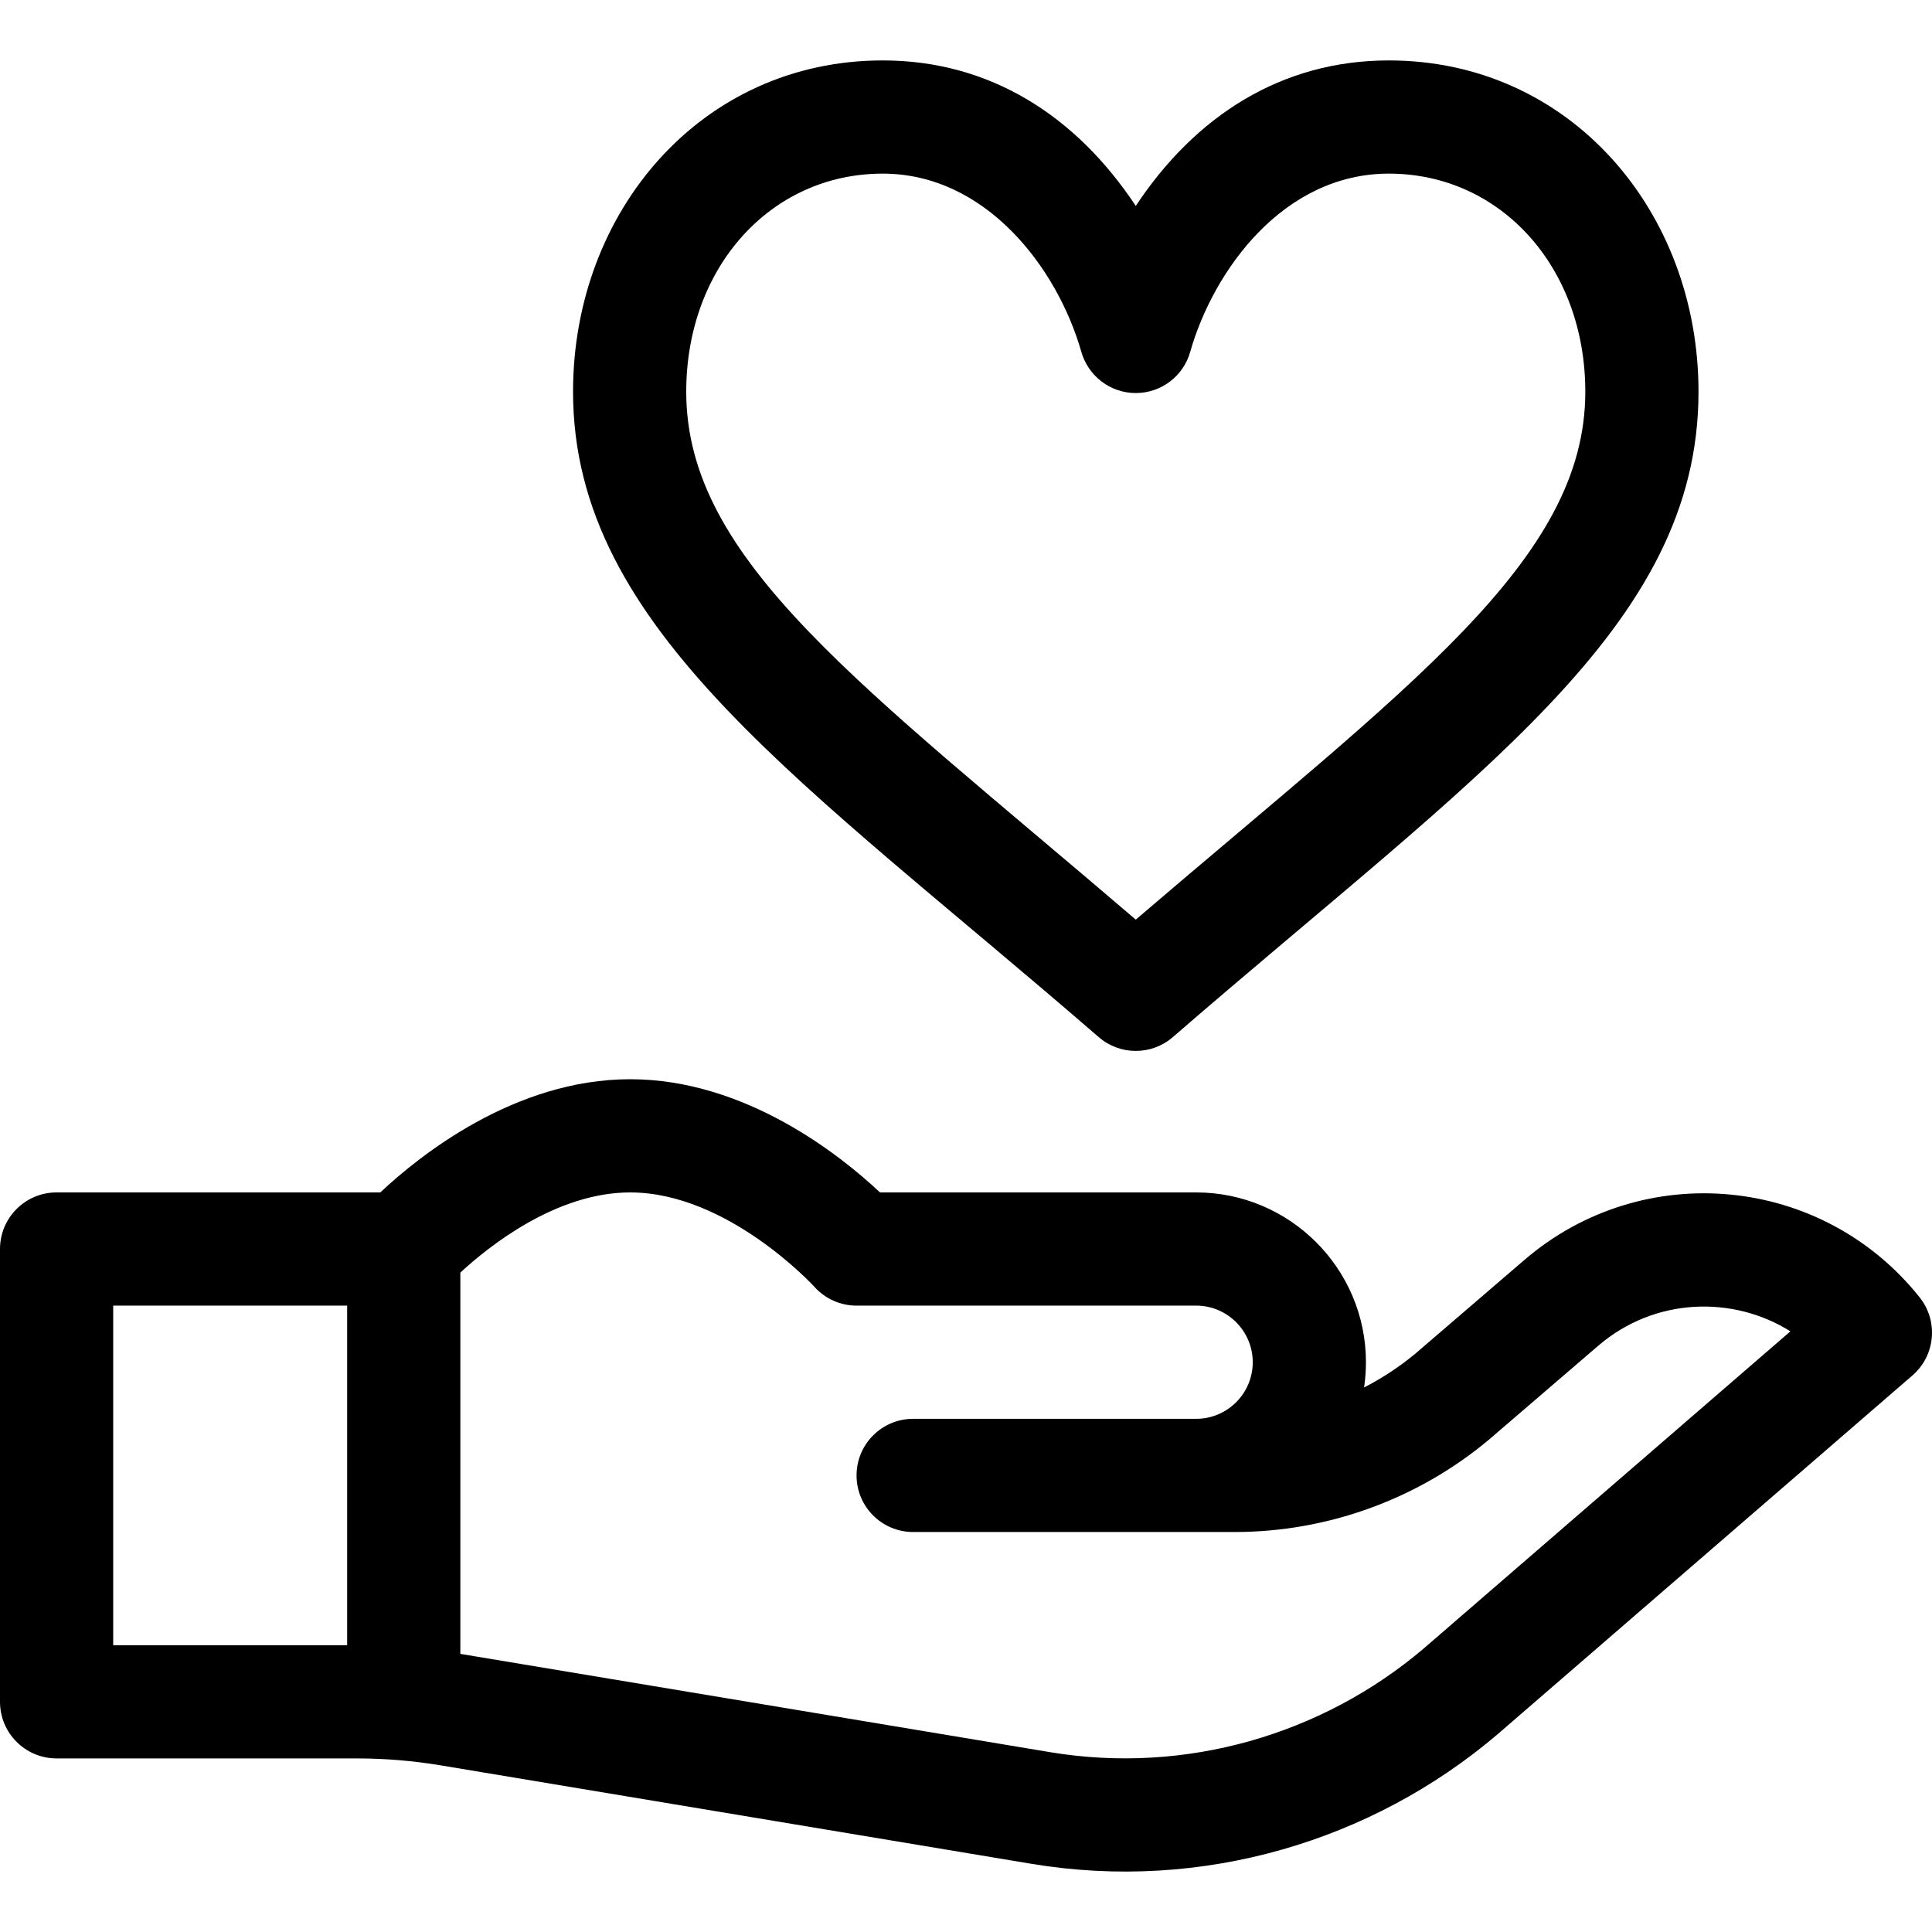
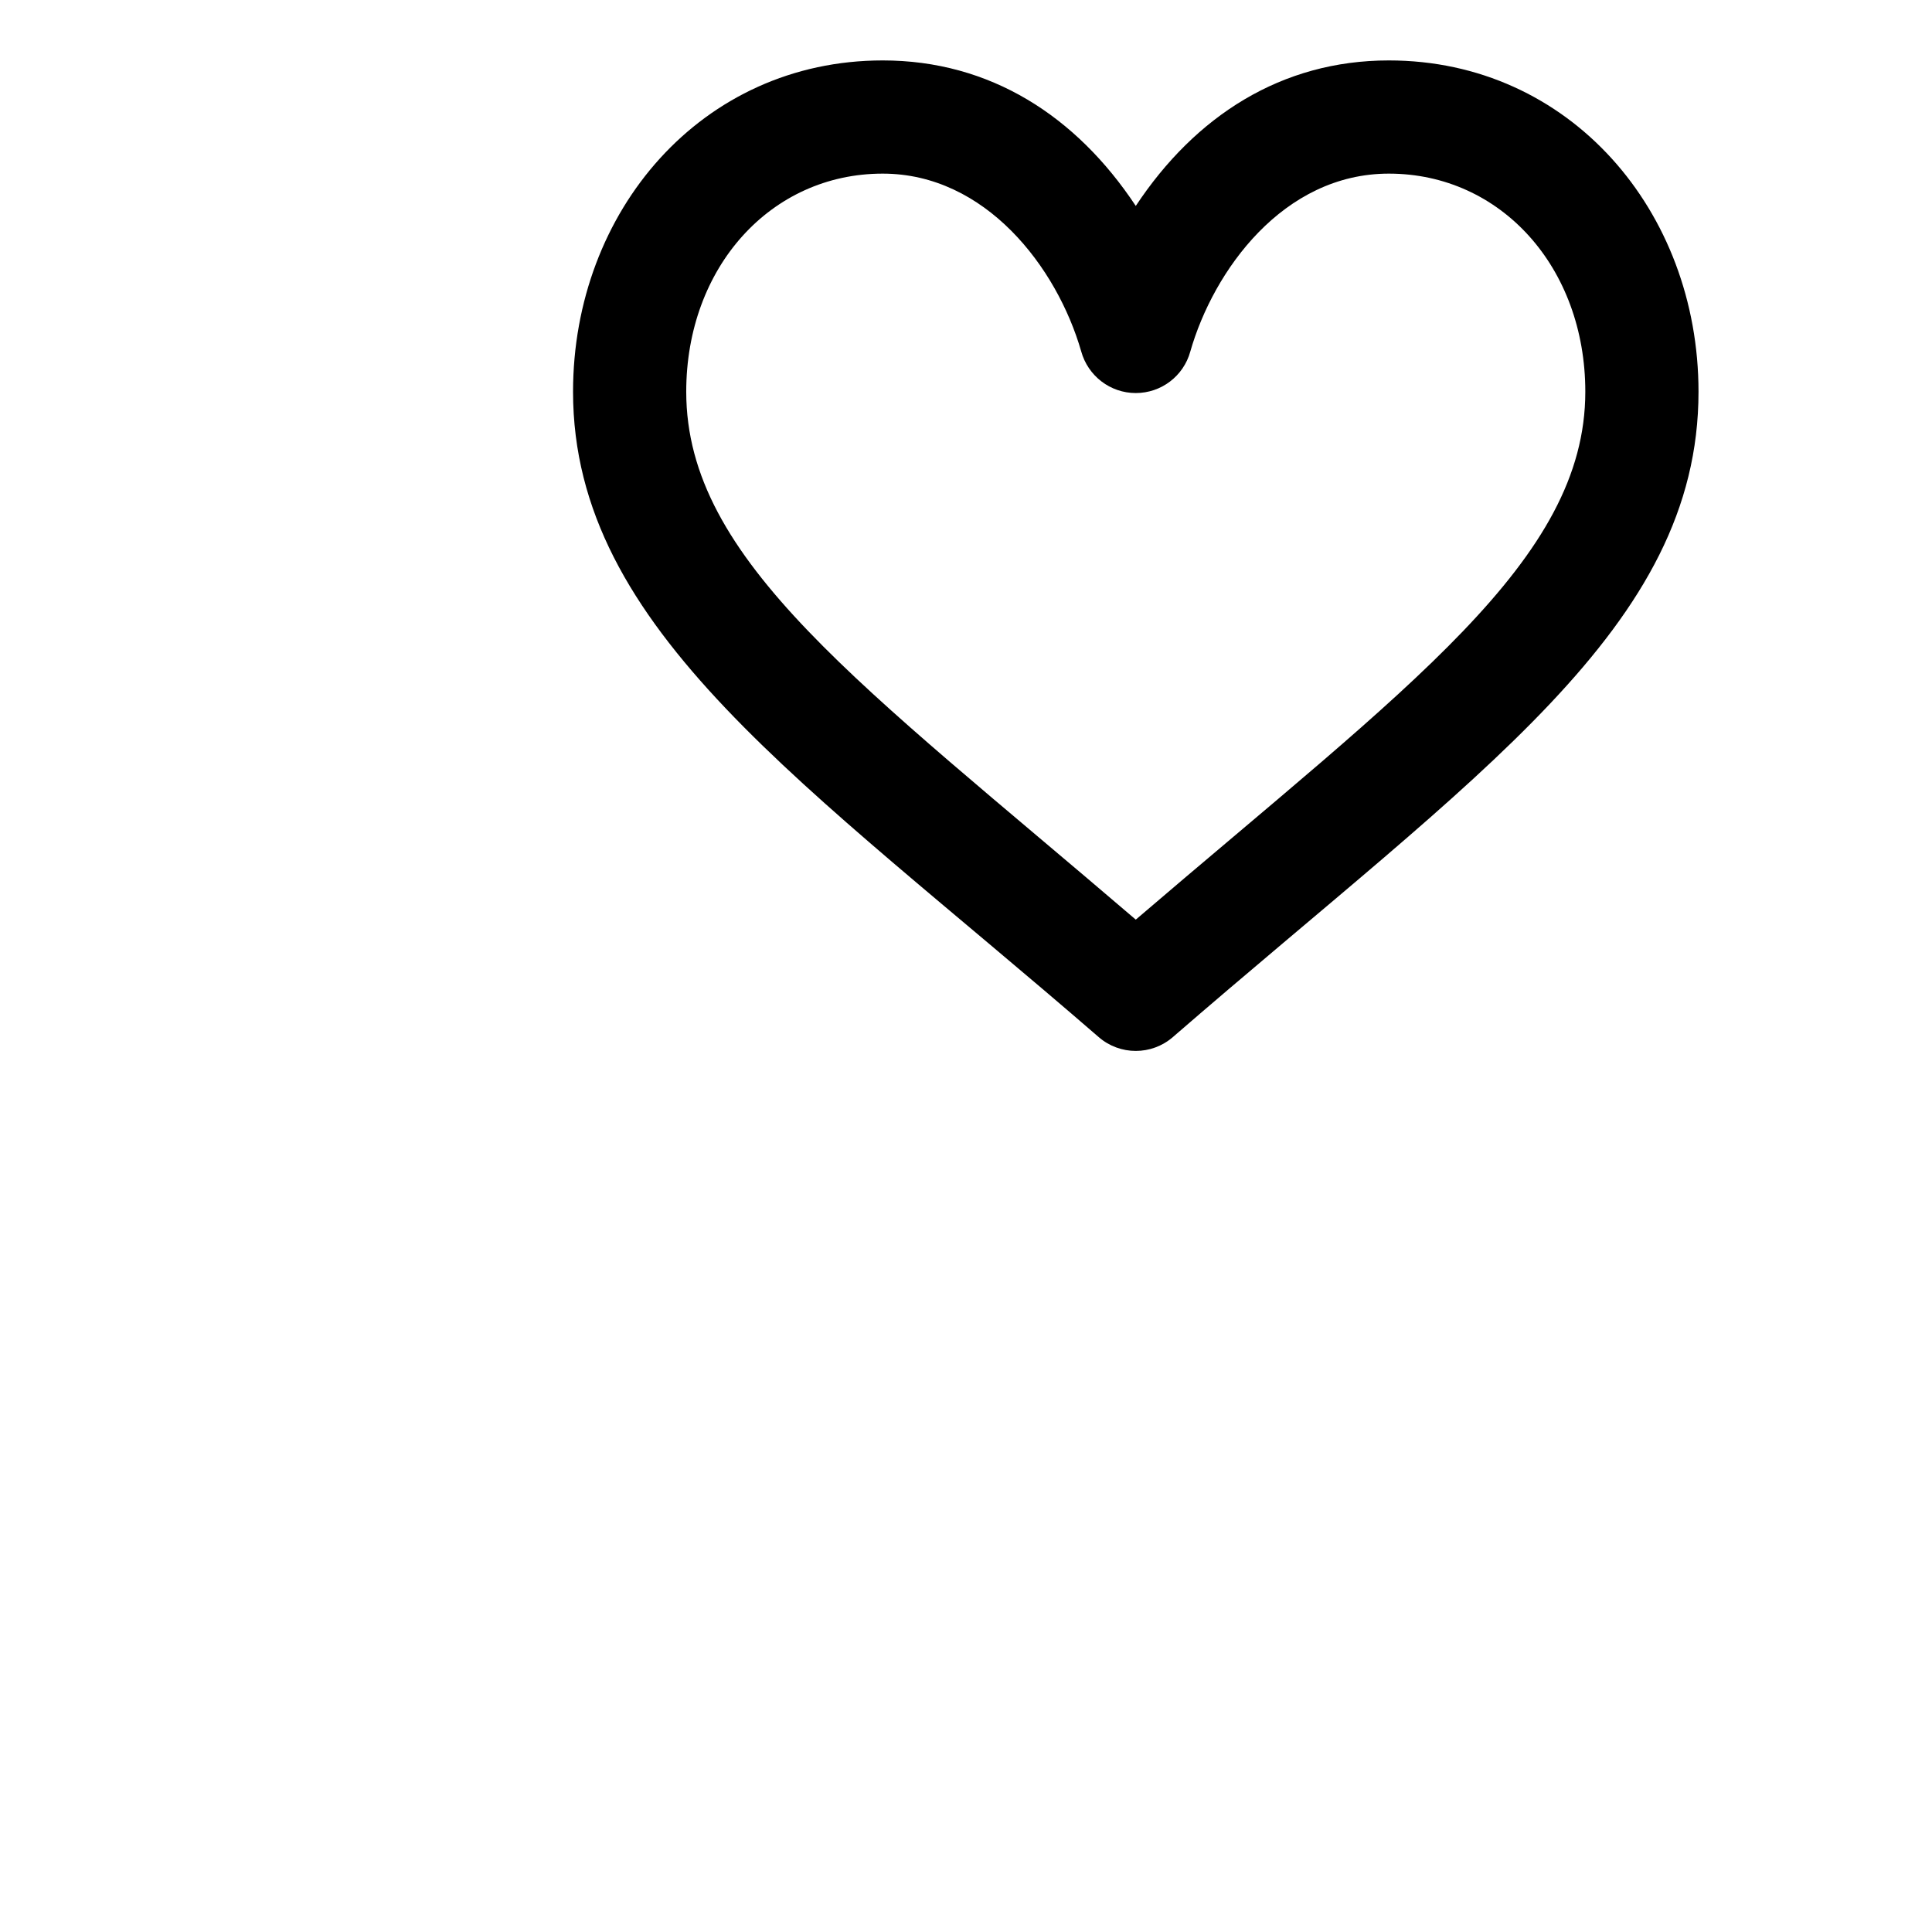
<svg xmlns="http://www.w3.org/2000/svg" id="Capa_1" enable-background="new 0 0 512.014 512.014" height="512" viewBox="0 0 512.014 512.014" width="512">
  <path d="m291.176 274.849c5.639 4.886 14.01 4.886 19.648 0 80.913-70.129 139.311-108.564 139.311-171.032 0-47.852-34.084-87.803-82.067-87.803-28.471 0-51.288 14.729-67.067 38.561-15.781-23.835-38.6-38.561-67.067-38.561-48.001 0-82.067 39.968-82.067 87.803-.002 63.198 61.428 103.537 139.309 171.032zm-57.243-228.835c27.206 0 46.17 24.729 52.611 47.128 1.8 6.498 7.706 11.023 14.449 11.023 6.742 0 12.648-4.473 14.448-10.971 6.143-21.502 24.638-47.18 52.626-47.18 29.684 0 52.067 24.85 52.067 57.803 0 44.705-46.72 77.874-119.135 139.899-72.777-62.329-119.135-95.107-119.135-139.899.001-32.953 22.385-57.803 52.069-57.803z" />
-   <path d="m508.752 343.839c-25.783-32.406-73.27-36.99-104.769-9.925l-28.88 24.816c-4.214 3.497-8.779 6.5-13.6 8.976.326-2.184.496-4.419.496-6.693 0-24.813-20.187-45-45-45h-83.786c-10.317-9.697-35.58-30-66.214-30s-55.896 20.303-66.214 30h-85.785c-8.284 0-15 6.716-15 15v120c0 8.284 6.716 15 15 15h79.586c7.414 0 14.881.618 22.193 1.837l156.528 26.088c45.342 7.557 90.272-6.07 123.358-34.139.036-.031 110.16-95.276 110.16-95.276 6.086-5.262 6.936-14.388 1.927-20.684zm-478.752 2.175h62v90h-62zm347.205 90.954c-26.785 22.698-62.899 33.388-98.966 27.378l-156.239-26.039v-101.05c7.577-7.001 25.398-21.243 45-21.243 25.854 0 48.629 24.79 48.825 25.006 2.846 3.178 6.909 4.994 11.175 4.994h90c8.271 0 15 6.729 15 15s-6.729 15-15 15h-75c-8.284 0-15 6.716-15 15s6.716 15 15 15h85.21c24.491 0 48.347-8.629 67.172-24.297.061-.05 29.153-25.049 29.153-25.049 15.059-12.941 35.863-13.331 50.951-3.838z" />
</svg>